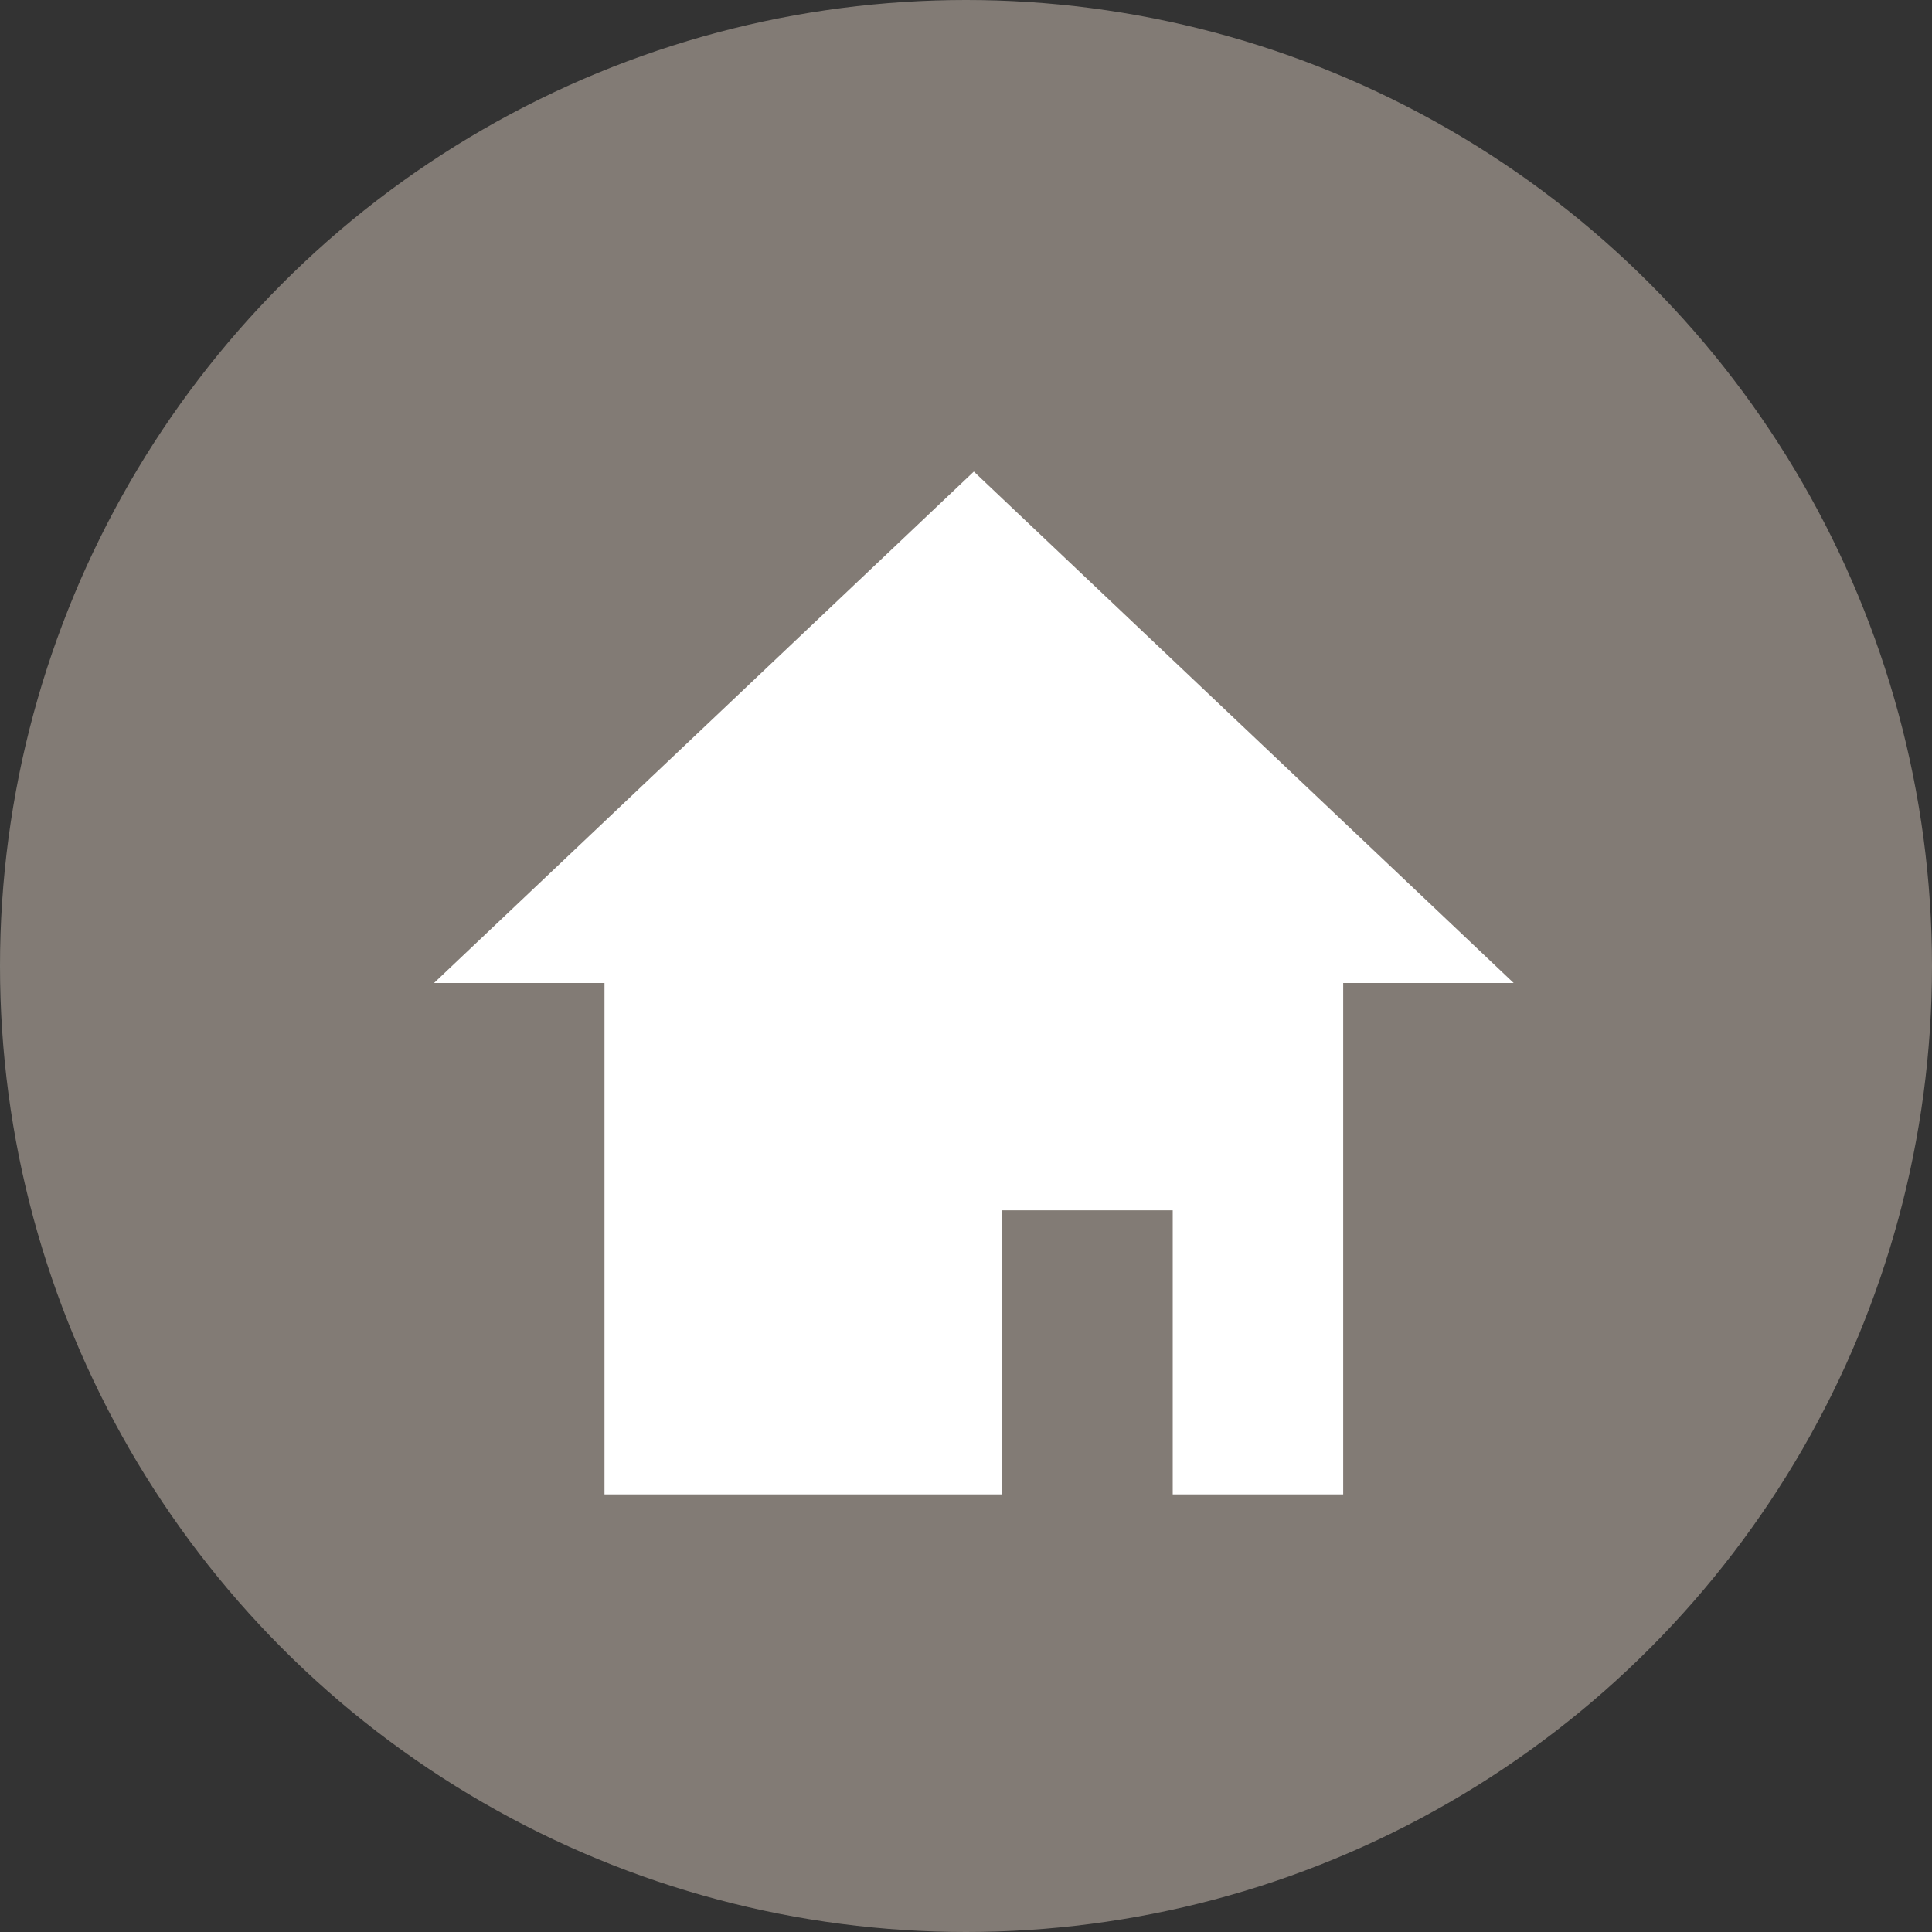
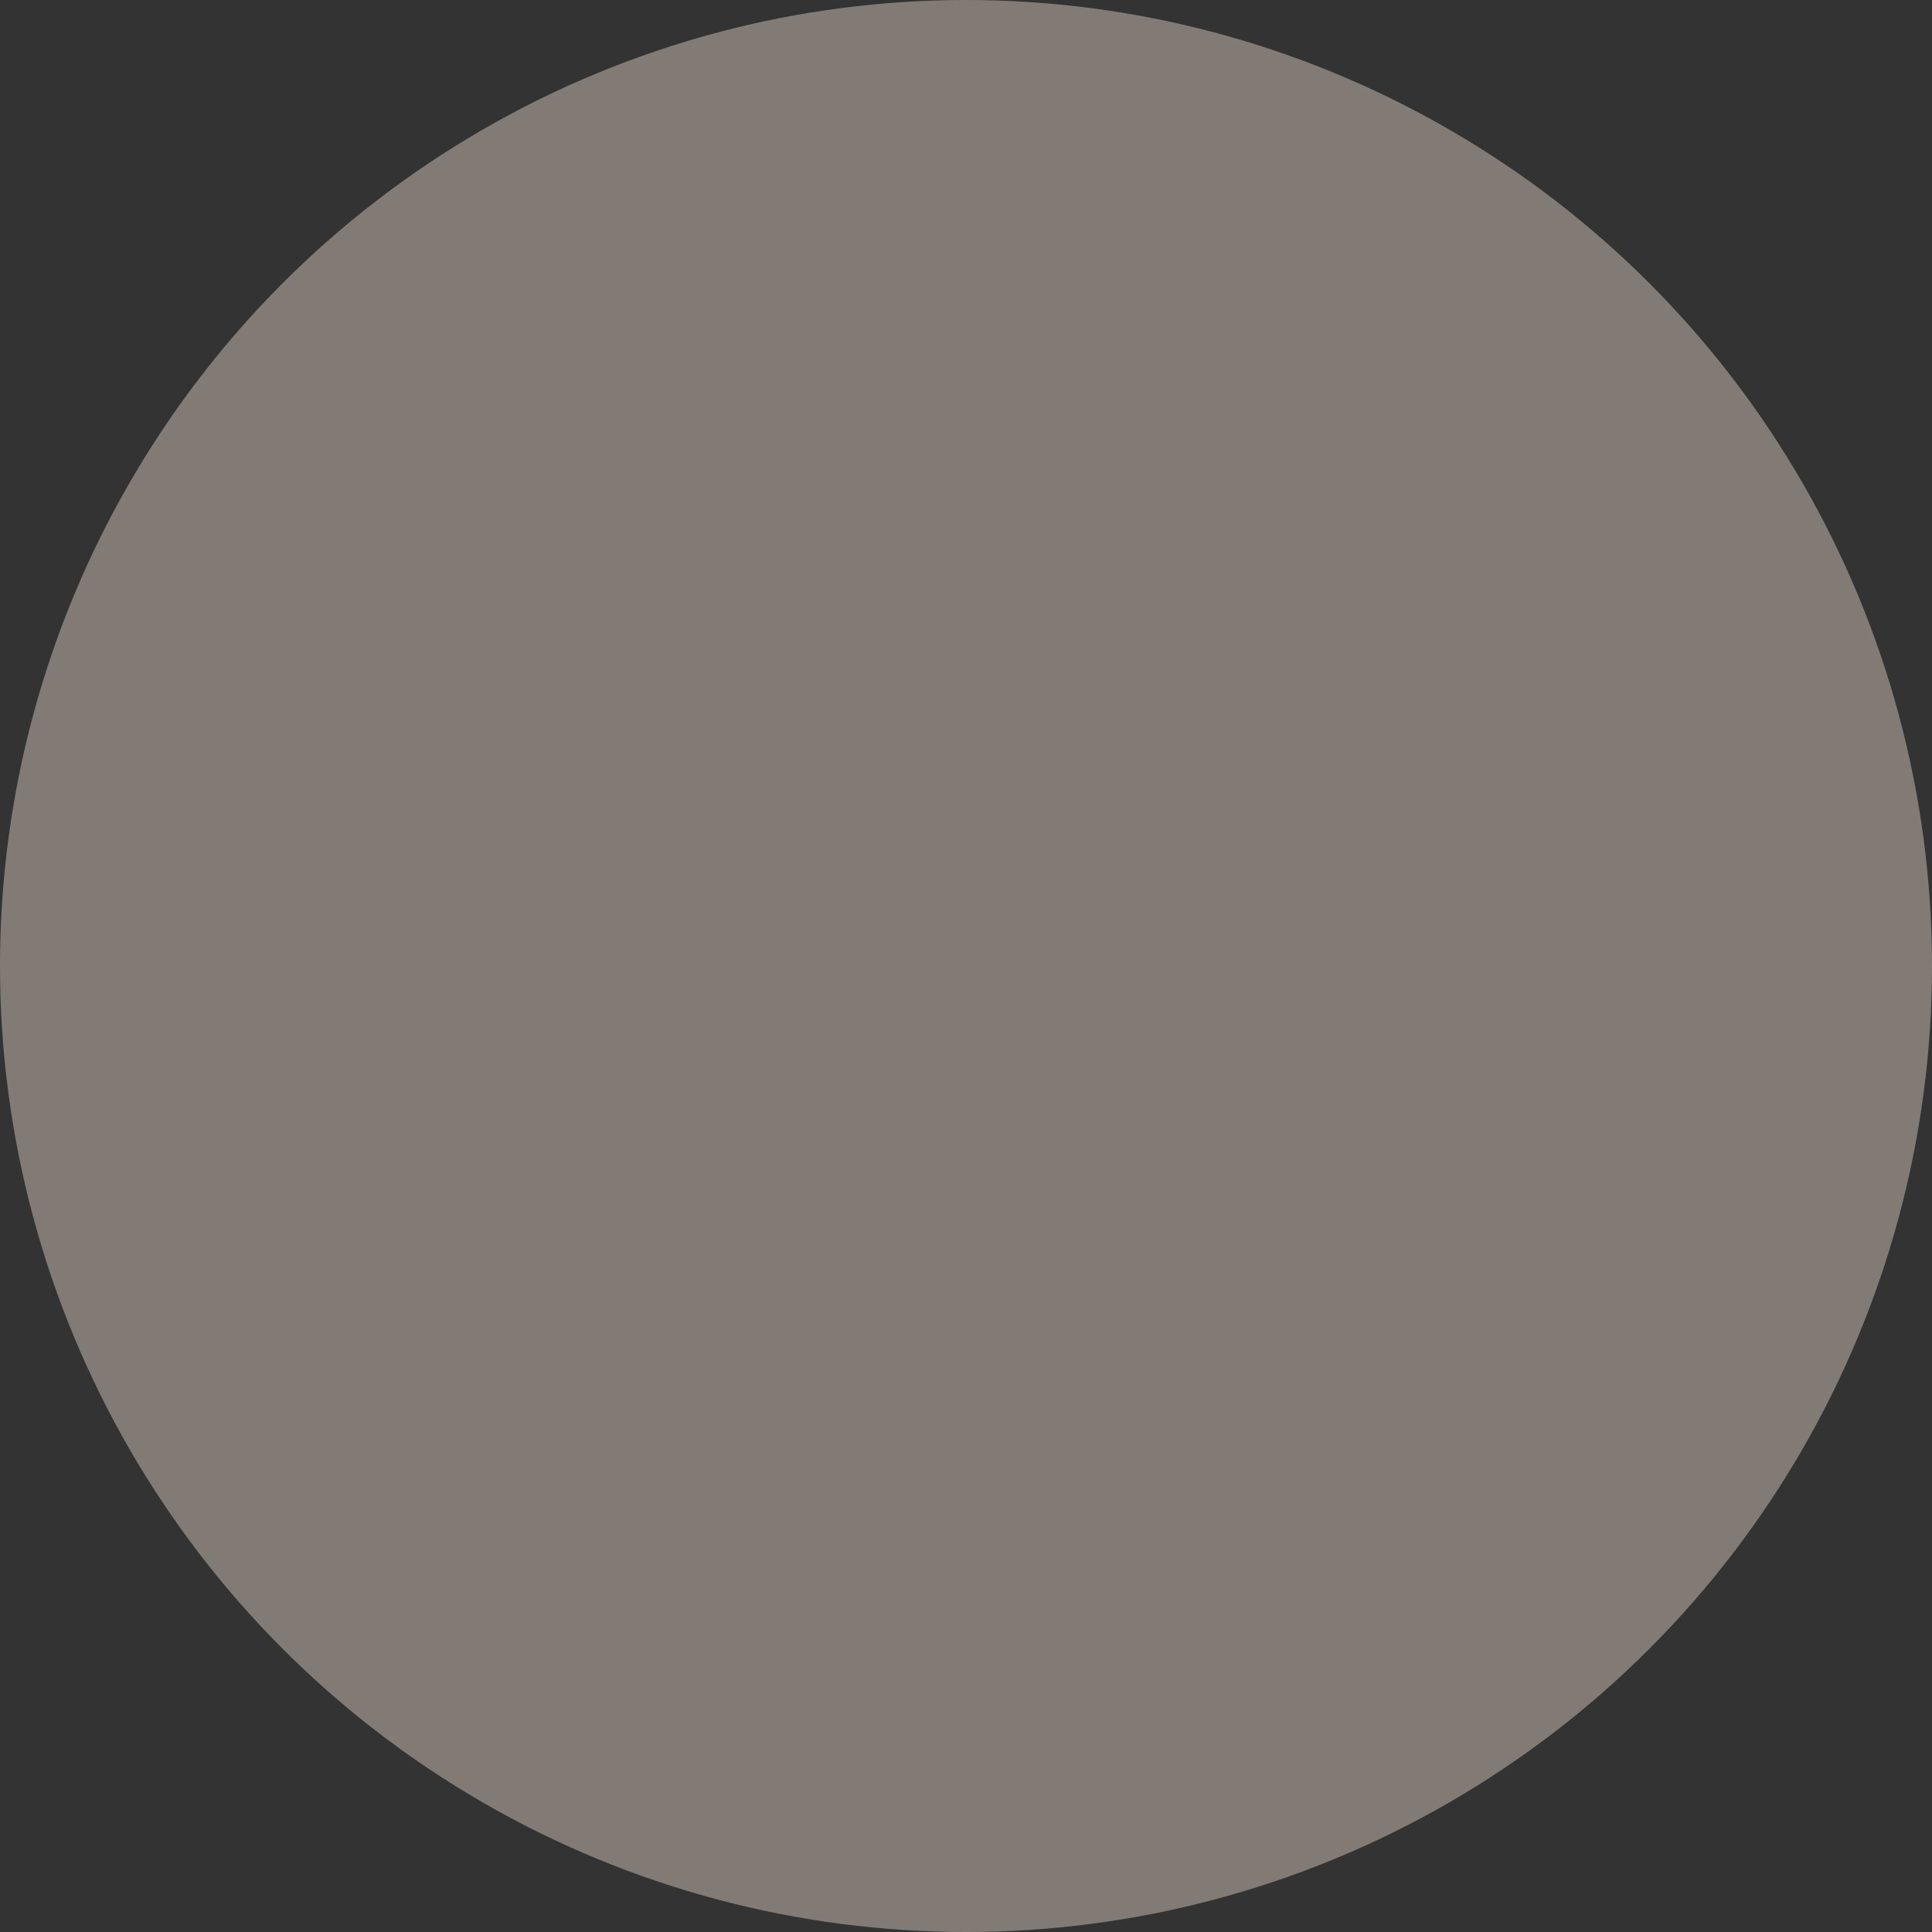
<svg xmlns="http://www.w3.org/2000/svg" width="34" height="34" viewBox="0 0 34 34">
  <rect x="0" y="0" width="34" height="34" fill="#333333" stroke="none" />
  <g id="site" transform="translate(-839 -1615)">
    <circle id="楕円形_33" data-name="楕円形 33" cx="17" cy="17" r="17" transform="translate(839 1615)" fill="#827b75" />
-     <path id="前面オブジェクトで型抜き_1" data-name="前面オブジェクトで型抜き 1" d="M-2638.361-7607.7h-7v-9h-3l9.5-9,9.5,9h-3v9h-3v-5h-3v5Z" transform="translate(3494.999 9248.999)" fill="#fff" />
  </g>
</svg>